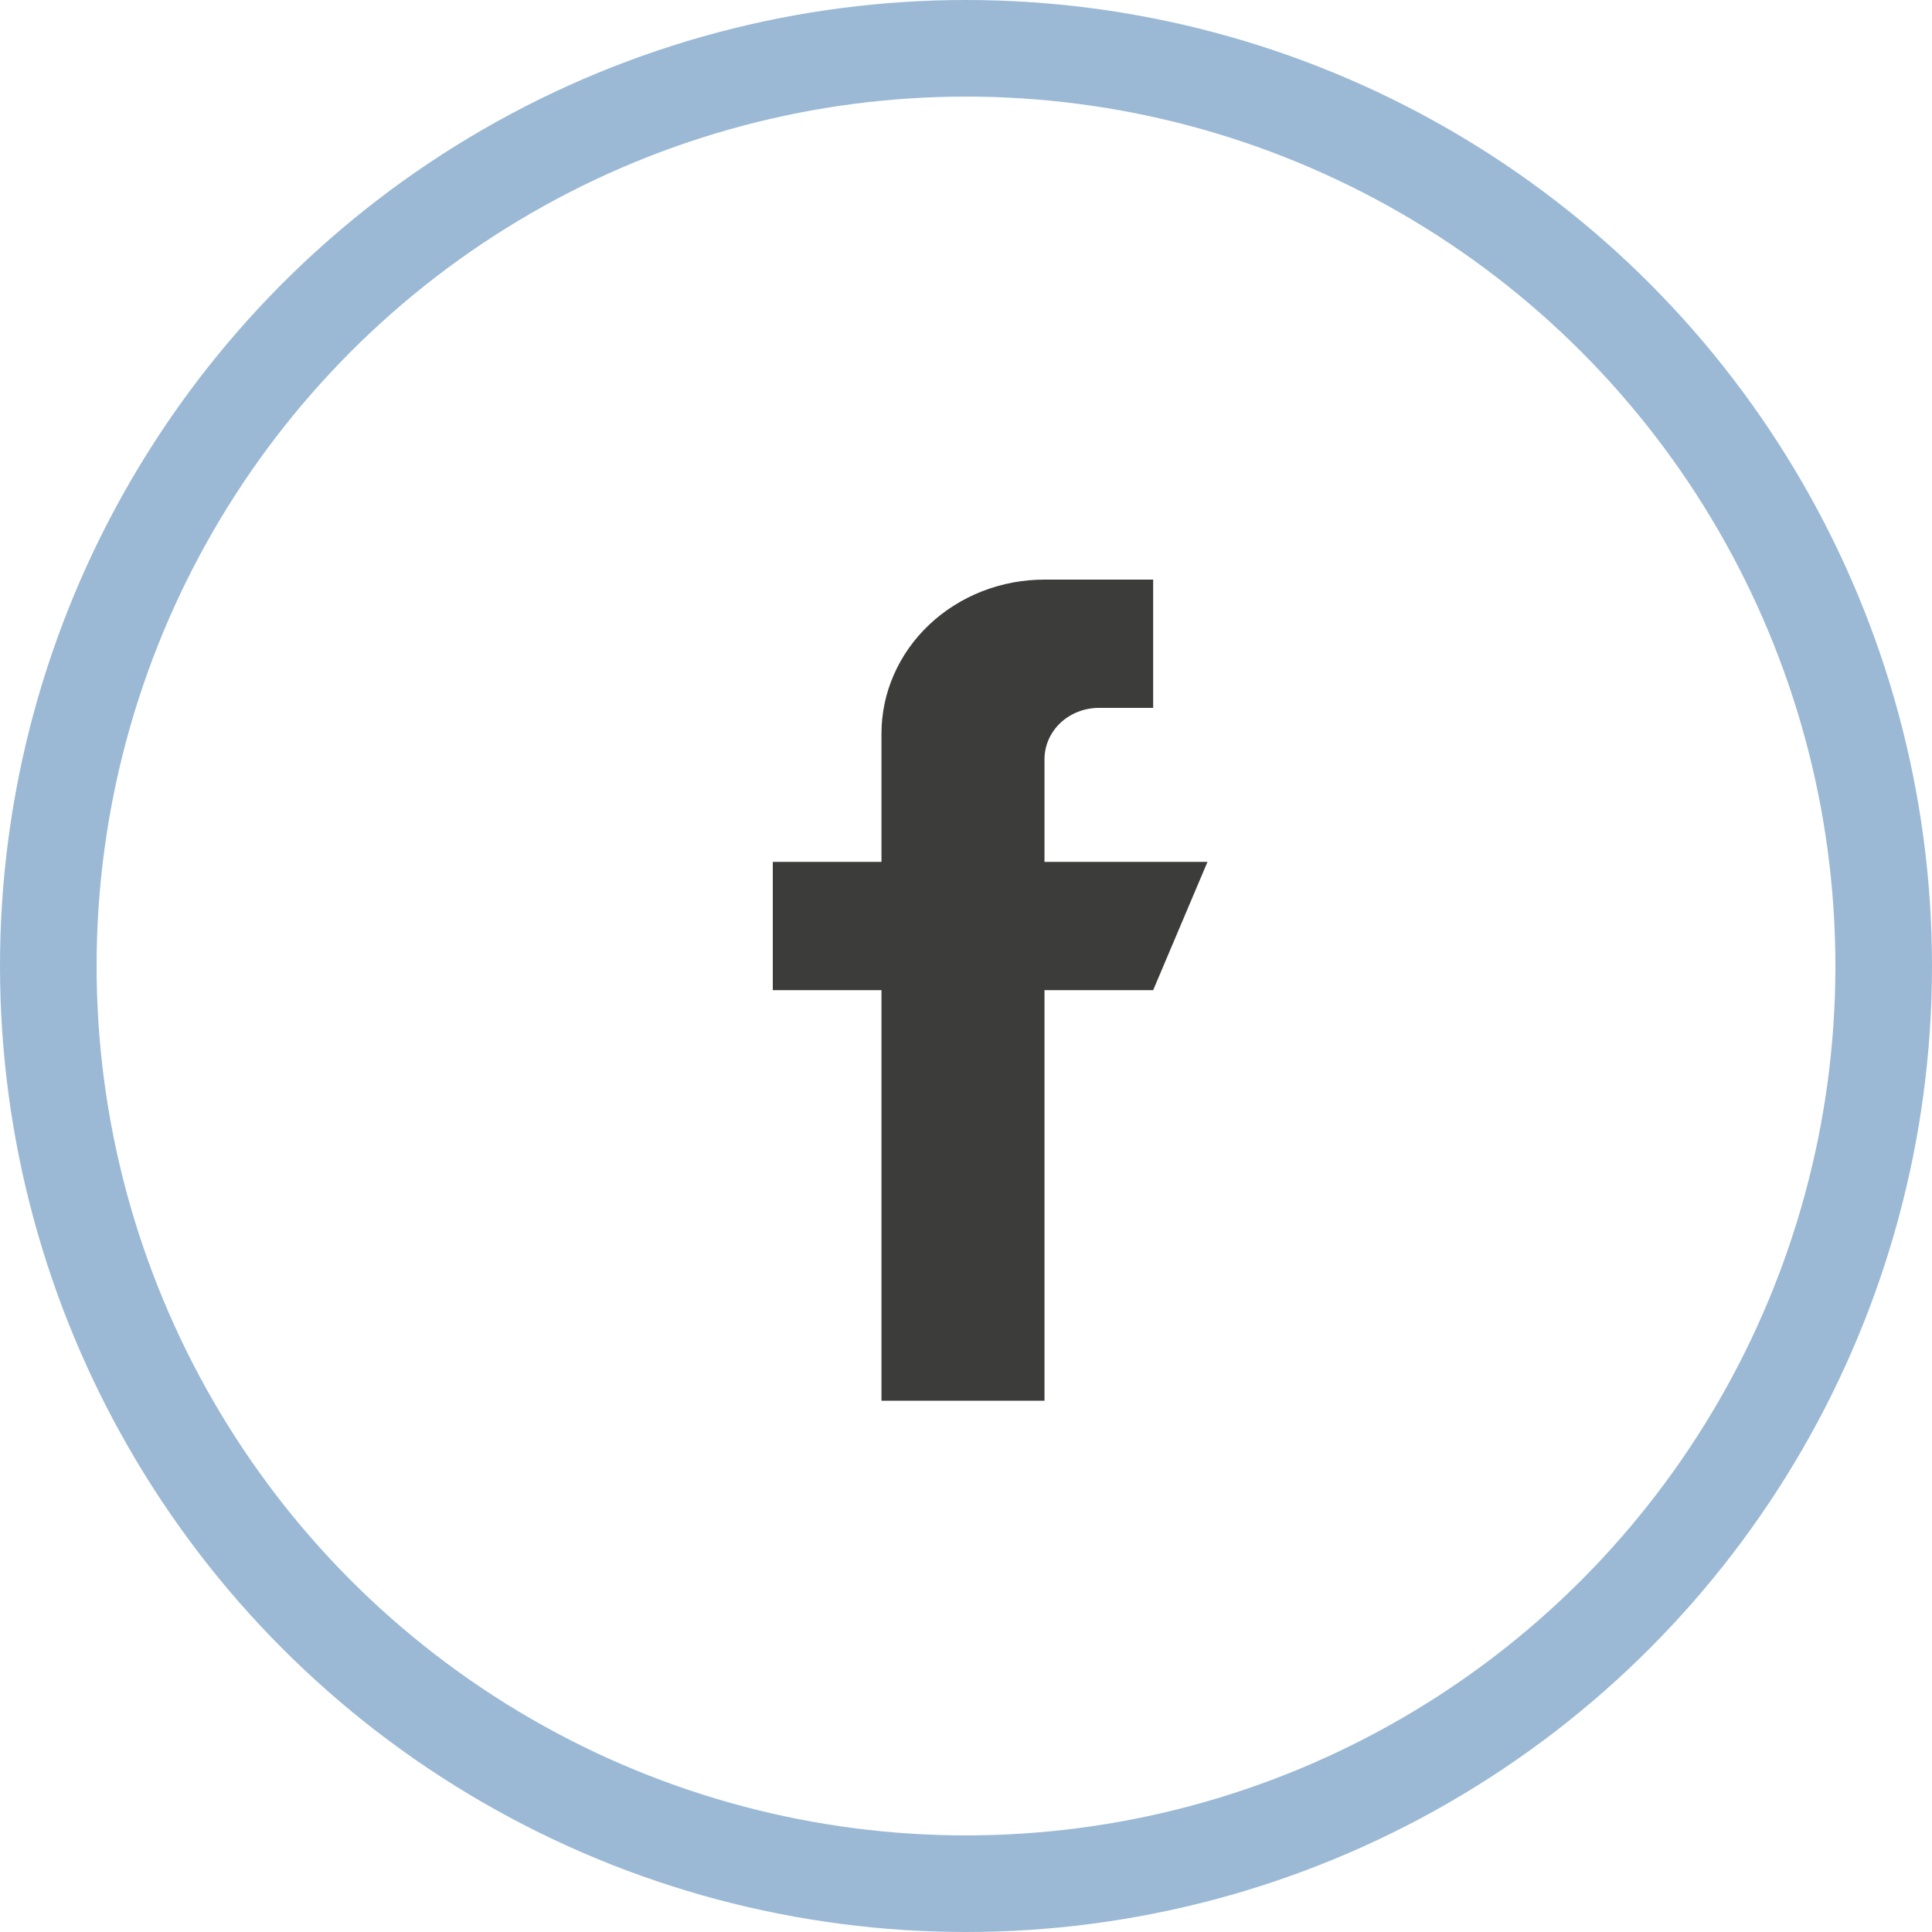
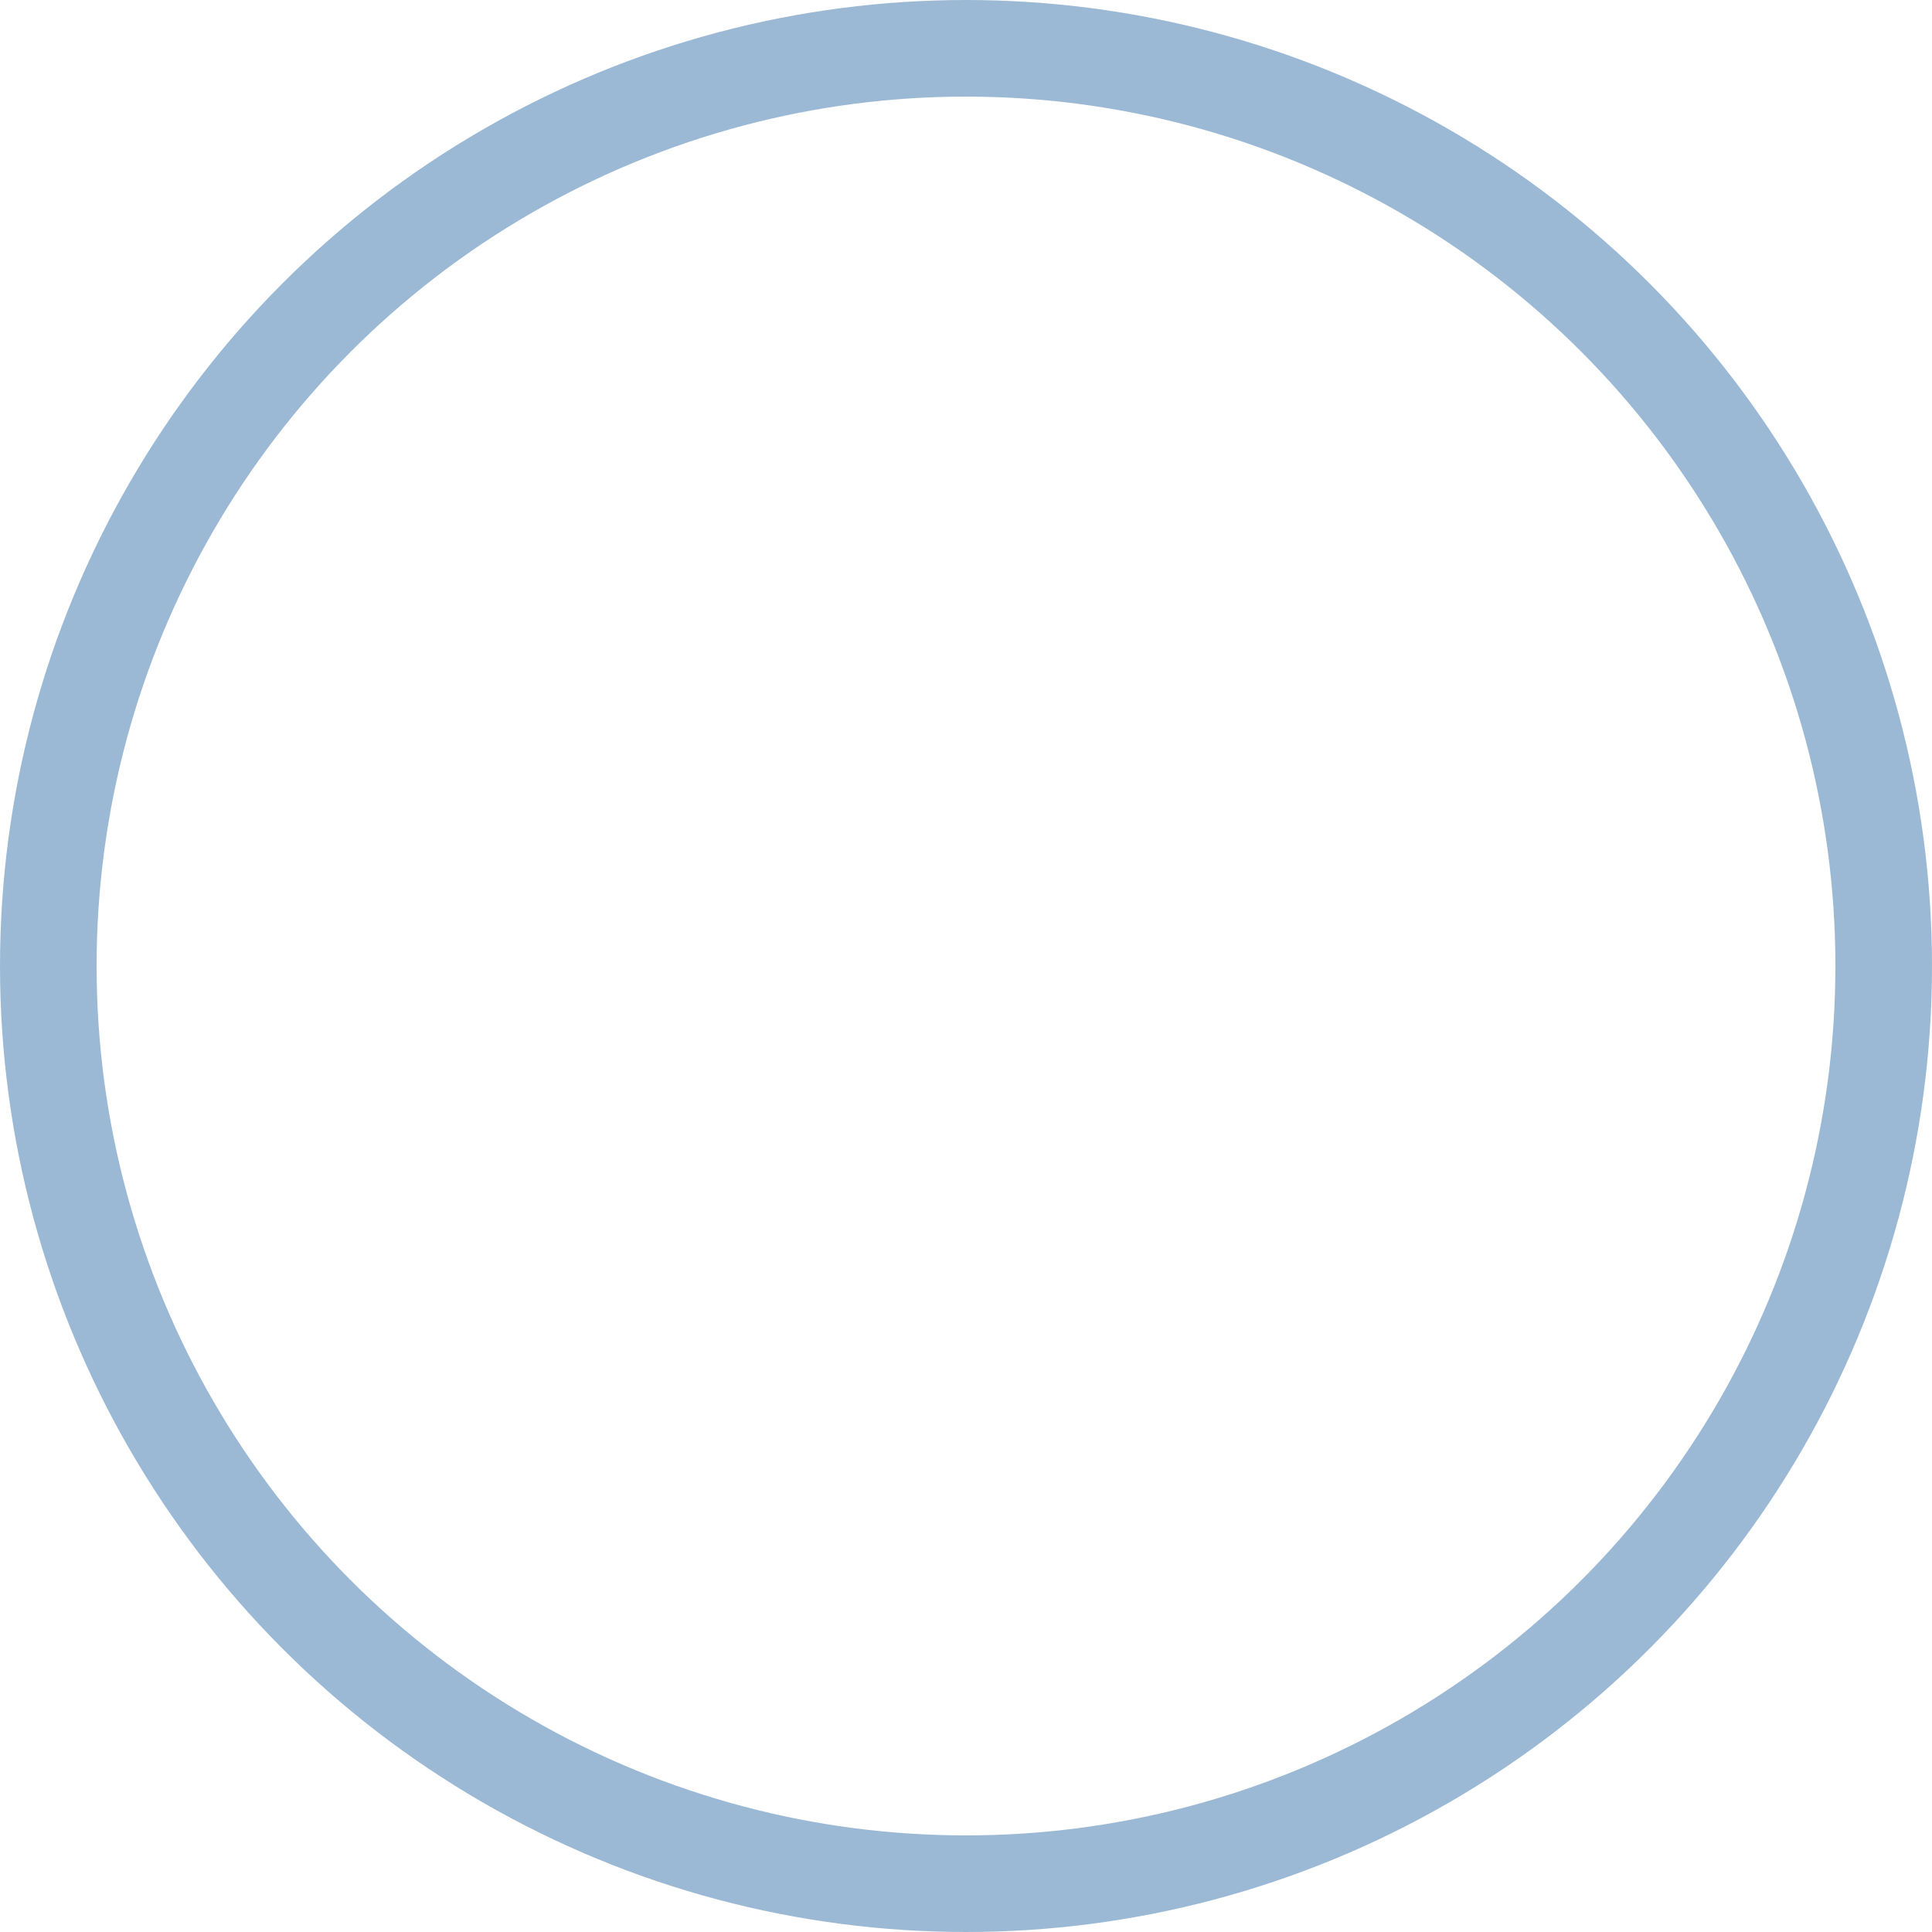
<svg xmlns="http://www.w3.org/2000/svg" width="40" height="40" viewBox="0 0 40 40" fill="none">
  <circle cx="20" cy="20" r="19" stroke="#9BB9D5" stroke-width="2" />
  <g clip-path="url(#clip0_281:3)">
-     <path d="M21.625 17.844V15.719C21.625 15.437 21.744 15.167 21.954 14.967C22.166 14.768 22.452 14.656 22.75 14.656H23.875V12H21.625C21.182 12 20.743 12.082 20.333 12.242C19.924 12.403 19.552 12.637 19.238 12.934C18.925 13.229 18.676 13.581 18.507 13.968C18.337 14.354 18.25 14.769 18.25 15.188V17.844H16V20.5H18.25V29H21.625V20.5H23.875L25 17.844H21.625Z" fill="#3C3C3B" />
+     <path d="M21.625 17.844V15.719C21.625 15.437 21.744 15.167 21.954 14.967C22.166 14.768 22.452 14.656 22.75 14.656H23.875V12H21.625C21.182 12 20.743 12.082 20.333 12.242C19.924 12.403 19.552 12.637 19.238 12.934C18.925 13.229 18.676 13.581 18.507 13.968C18.337 14.354 18.25 14.769 18.25 15.188V17.844H16V20.5H18.25V29H21.625V20.5H23.875L25 17.844H21.625" fill="#3C3C3B" />
  </g>
  <defs>
    <clipPath id="clip0_281:3">
-       <rect width="9" height="17" fill="#3C3C3B" transform="translate(16 12)" />
-     </clipPath>
+       </clipPath>
  </defs>
</svg>